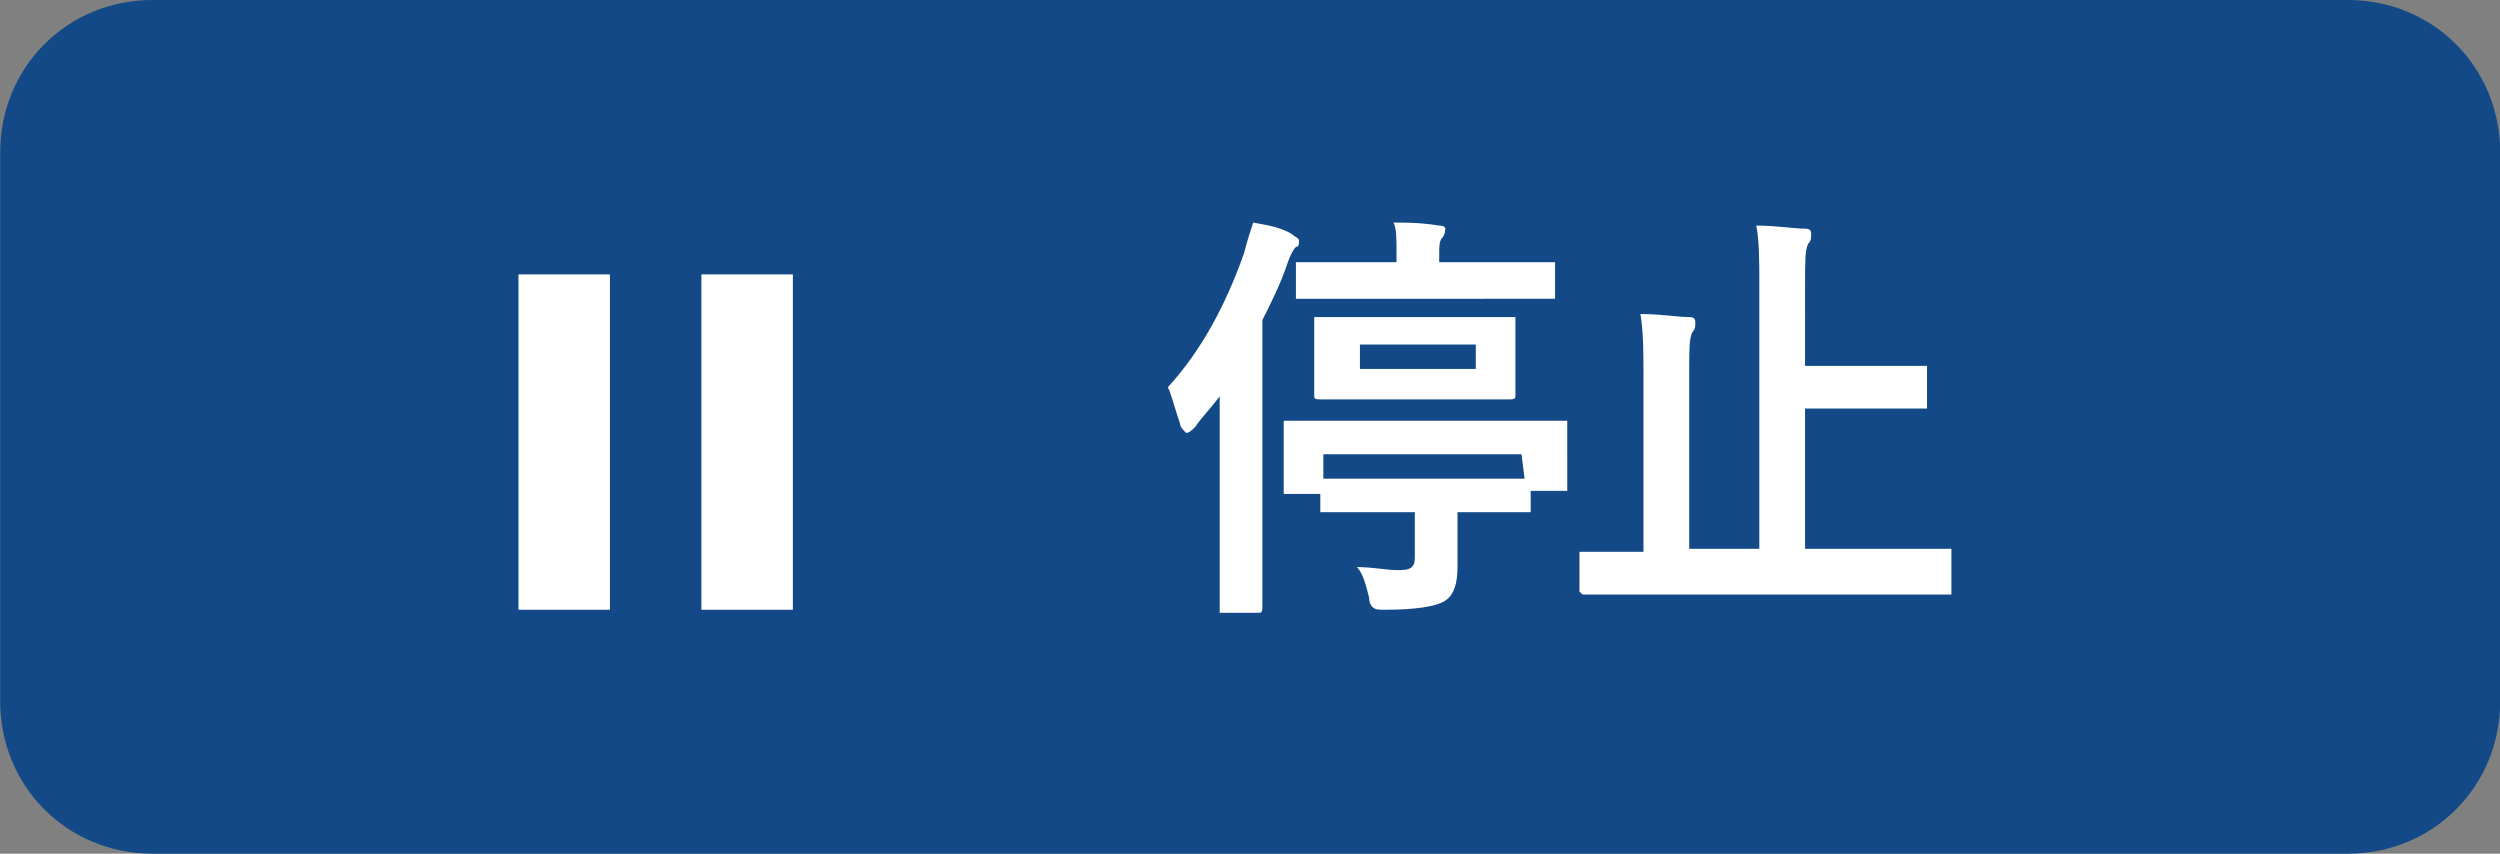
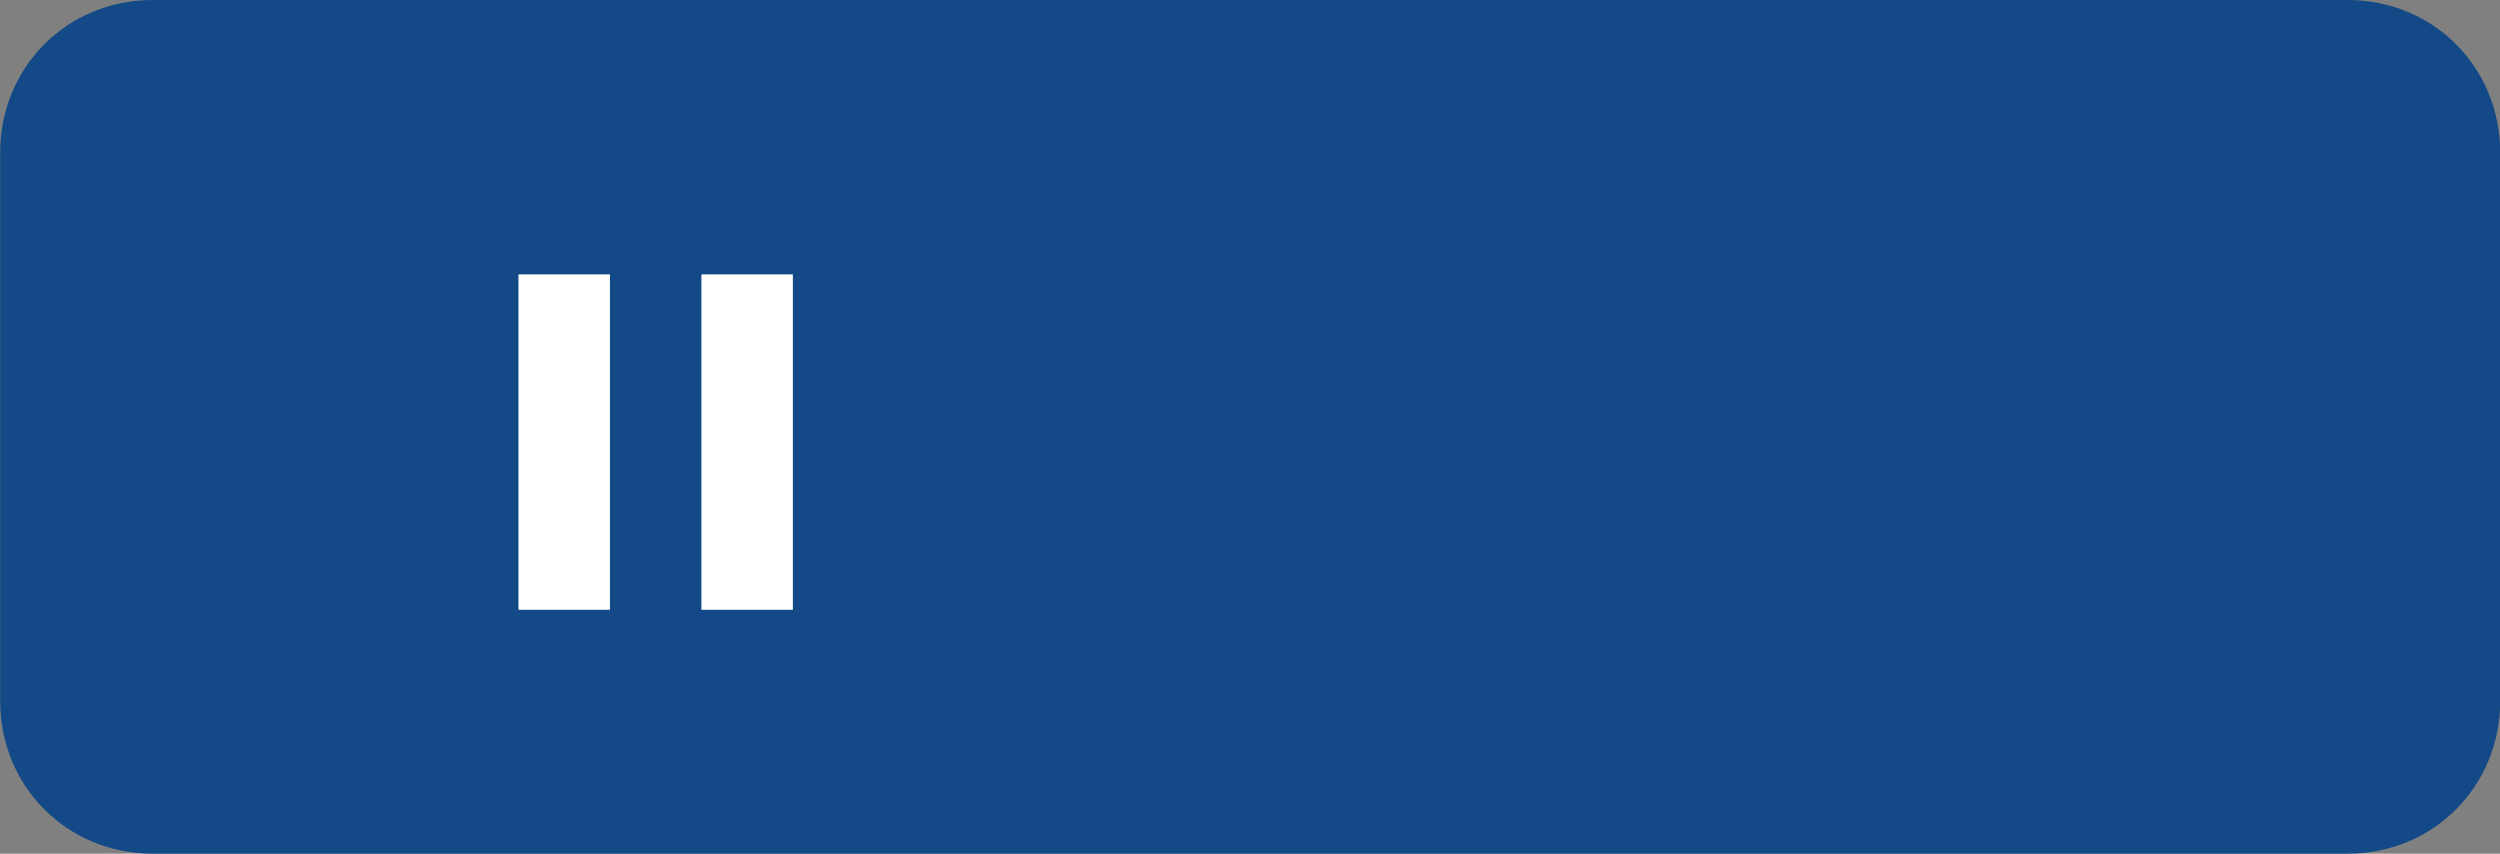
<svg xmlns="http://www.w3.org/2000/svg" version="1.1" id="レイヤー_1" x="0px" y="0px" viewBox="0 0 82 28" style="enable-background:new 0 0 82 28;" xml:space="preserve">
  <rect x="0" y="0" width="82" height="28" fill="#808080" stroke="none" />
  <style type="text/css">
	.st0{fill:#124986;}
	.st1{enable-background:new    ;}
	.st2{fill:#FFFFFF;}
</style>
  <g transform="translate(-0.294)">
    <path class="st0" d="M5.3,0h72c2.8,0,5,2.2,5,5v18c0,2.8-2.2,5-5,5h-72c-2.8,0-5-2.2-5-5V5C0.3,2.2,2.5,0,5.3,0z" />
    <g transform="translate(17 5)">
      <g class="st1">
-         <path class="st2" d="M21.6,7.7c1.1-1.2,1.9-2.7,2.5-4.4c0.1-0.4,0.2-0.7,0.3-1c0.6,0.1,1,0.2,1.3,0.4c0.1,0.1,0.2,0.1,0.2,0.2     c0,0.1,0,0.2-0.1,0.2c-0.1,0.1-0.2,0.3-0.3,0.6c-0.2,0.6-0.5,1.2-0.8,1.8v7.3v2.1c0,0.1,0,0.2-0.1,0.2h-1.2c-0.1,0-0.1,0-0.1,0     V15v-2.1v-3c0-0.8,0-1.5,0-1.9c-0.3,0.4-0.6,0.7-0.8,1c-0.1,0.1-0.2,0.2-0.3,0.2C22.1,9.1,22,9,22,8.9     C21.8,8.3,21.7,7.9,21.6,7.7z M26.6,11.8v-0.6h-1.1c-0.1,0-0.1,0-0.1,0v-0.1v-1V9.6V8.9c0-0.1,0-0.1,0-0.1h0.1h2h5.1h1.9     c0.1,0,0.1,0,0.2,0v0.1v0.7V10v1c0,0.1,0,0.1,0,0.1h-0.1h-1.1v0.6c0,0.1,0,0.1,0,0.1h-0.1h-2.3v0.8v1c0,0.5-0.1,0.9-0.4,1.1     c-0.3,0.2-1,0.3-2,0.3c-0.2,0-0.3,0-0.4-0.1c0,0-0.1-0.1-0.1-0.3c-0.1-0.4-0.2-0.8-0.4-1c0.5,0,1,0.1,1.3,0.1     c0.2,0,0.4,0,0.5-0.1s0.1-0.2,0.1-0.4v-1.4L26.6,11.8z M27.8,4.8h-1.9c-0.1,0-0.1,0-0.1,0V4.7v-1c0-0.1,0-0.1,0-0.1h0.1h1.9h1.3     V3.3c0-0.5,0-0.8-0.1-1c0.4,0,0.9,0,1.5,0.1c0.2,0,0.2,0.1,0.2,0.1s0,0.2-0.1,0.3s-0.1,0.3-0.1,0.5v0.3h1.8h1.9     c0.1,0,0.1,0,0.1,0v0.1v0.9c0,0.1,0,0.1,0,0.2h-0.1h-1.9C32.3,4.8,27.8,4.8,27.8,4.8z M28.4,5.4h2.8h1.7c0.1,0,0.1,0,0.1,0v0.1     v0.8v0.8V8c0,0.1-0.1,0.1-0.2,0.1h-1.7h-2.8h-1.7c-0.1,0-0.2,0-0.2-0.1V7.1V6.4V5.6c0-0.1,0-0.1,0-0.2h0.1H28.4z M33.2,9.9h-6.5     v0.8h0.1h1.8h2.8h1.8h0.1L33.2,9.9L33.2,9.9z M31.7,7.1V6.3h-3.8v0.8C27.9,7.1,31.7,7.1,31.7,7.1z" />
-         <path class="st2" d="M35.2,14.5C35.1,14.5,35.1,14.5,35.2,14.5l-0.1-0.1v-1.2c0-0.1,0-0.1,0-0.1h0.1H37h0.2V7.3     c0-0.7,0-1.4-0.1-2c0.7,0,1.2,0.1,1.6,0.1c0.2,0,0.2,0.1,0.2,0.2s0,0.2-0.1,0.3c-0.1,0.2-0.1,0.6-0.1,1.3V13H41V4.3     c0-0.7,0-1.4-0.1-1.9c0.7,0,1.2,0.1,1.6,0.1c0.2,0,0.2,0.1,0.2,0.2c0,0.1,0,0.2-0.1,0.3c-0.1,0.2-0.1,0.6-0.1,1.3V7h1.8h2.1     c0.1,0,0.1,0,0.1,0v0.1v1.2c0,0.1,0,0.1,0,0.1h-0.1h-2.1h-1.8V13h2.9h1.8c0.1,0,0.1,0,0.1,0v0.1v1.3c0,0.1,0,0.1,0,0.1h-0.1     L35.2,14.5z" />
-       </g>
+         </g>
      <g transform="translate(0 4)">
        <rect x="6.3" y="0" class="st2" width="3" height="11" />
        <rect x="0.3" y="0" class="st2" width="3" height="11" />
      </g>
    </g>
  </g>
</svg>